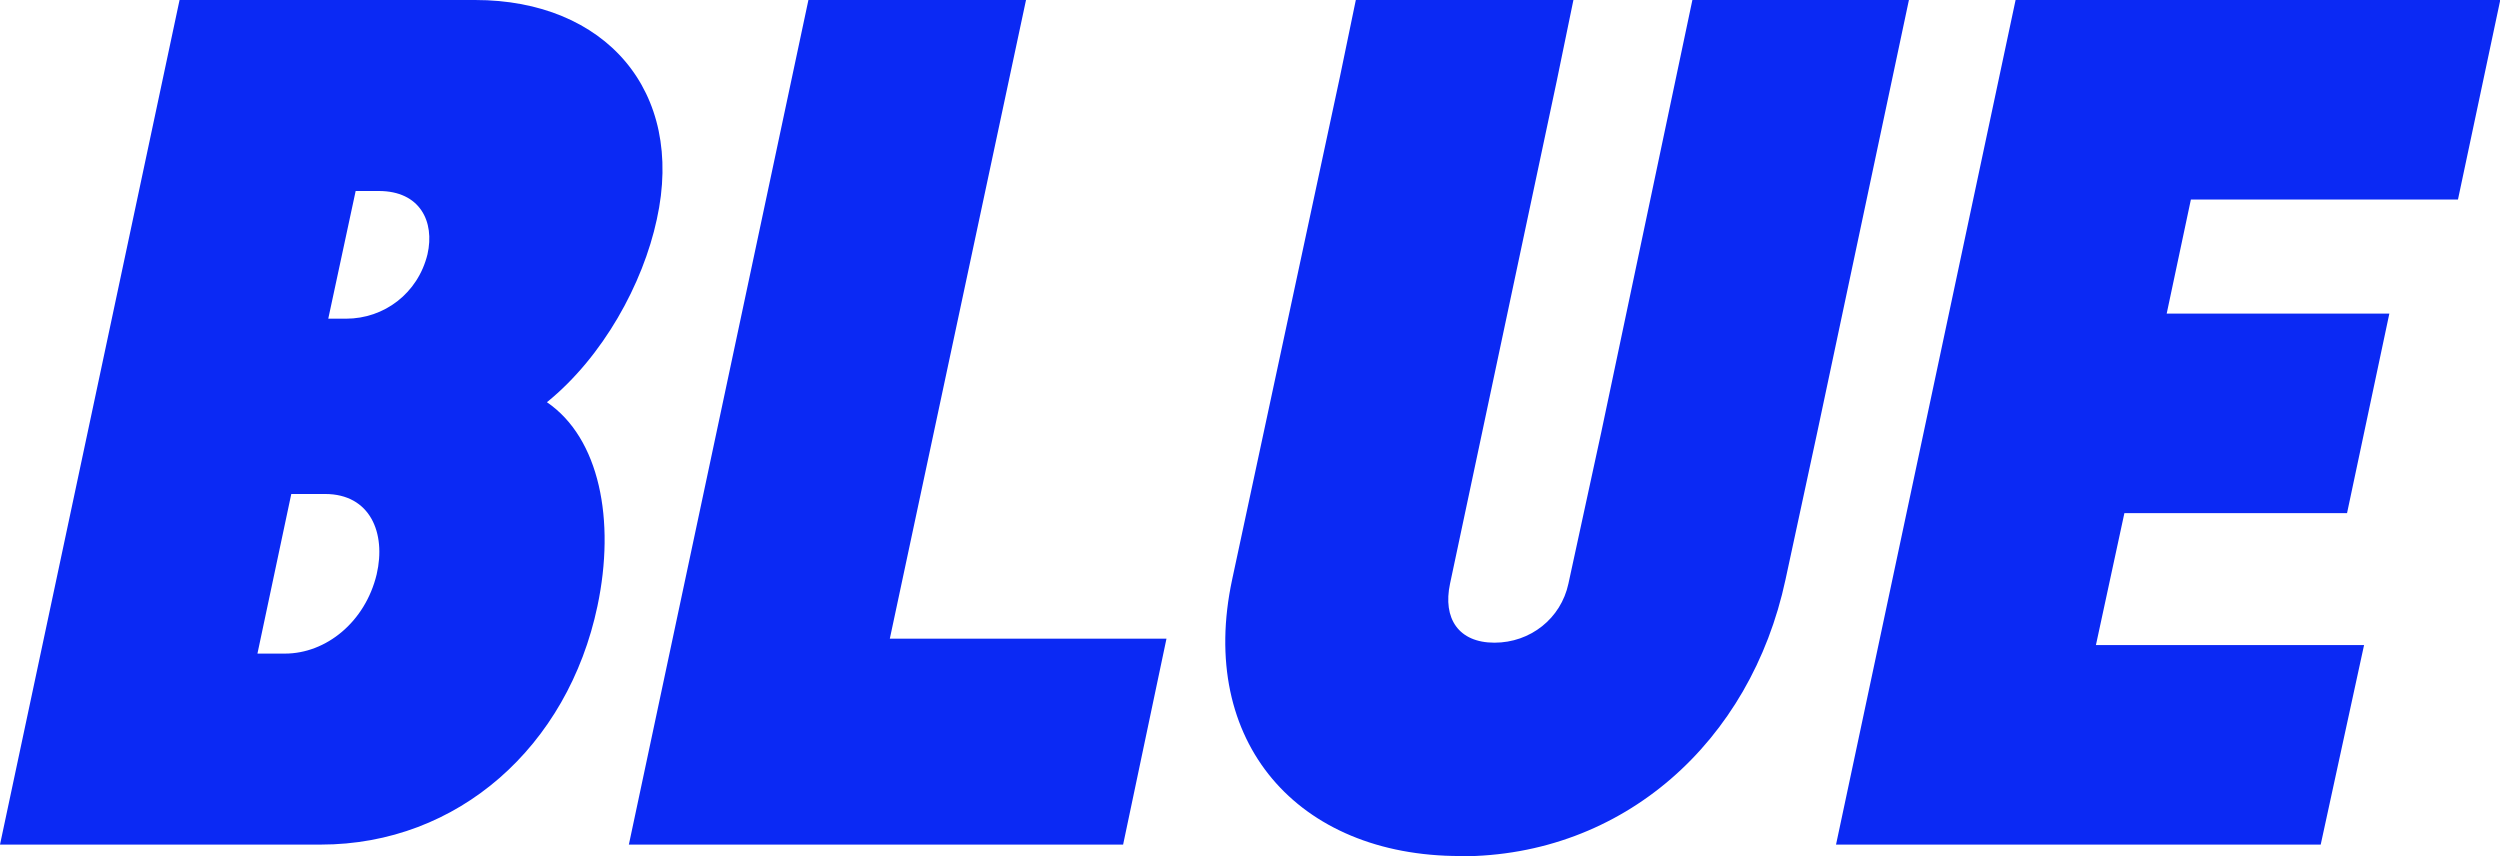
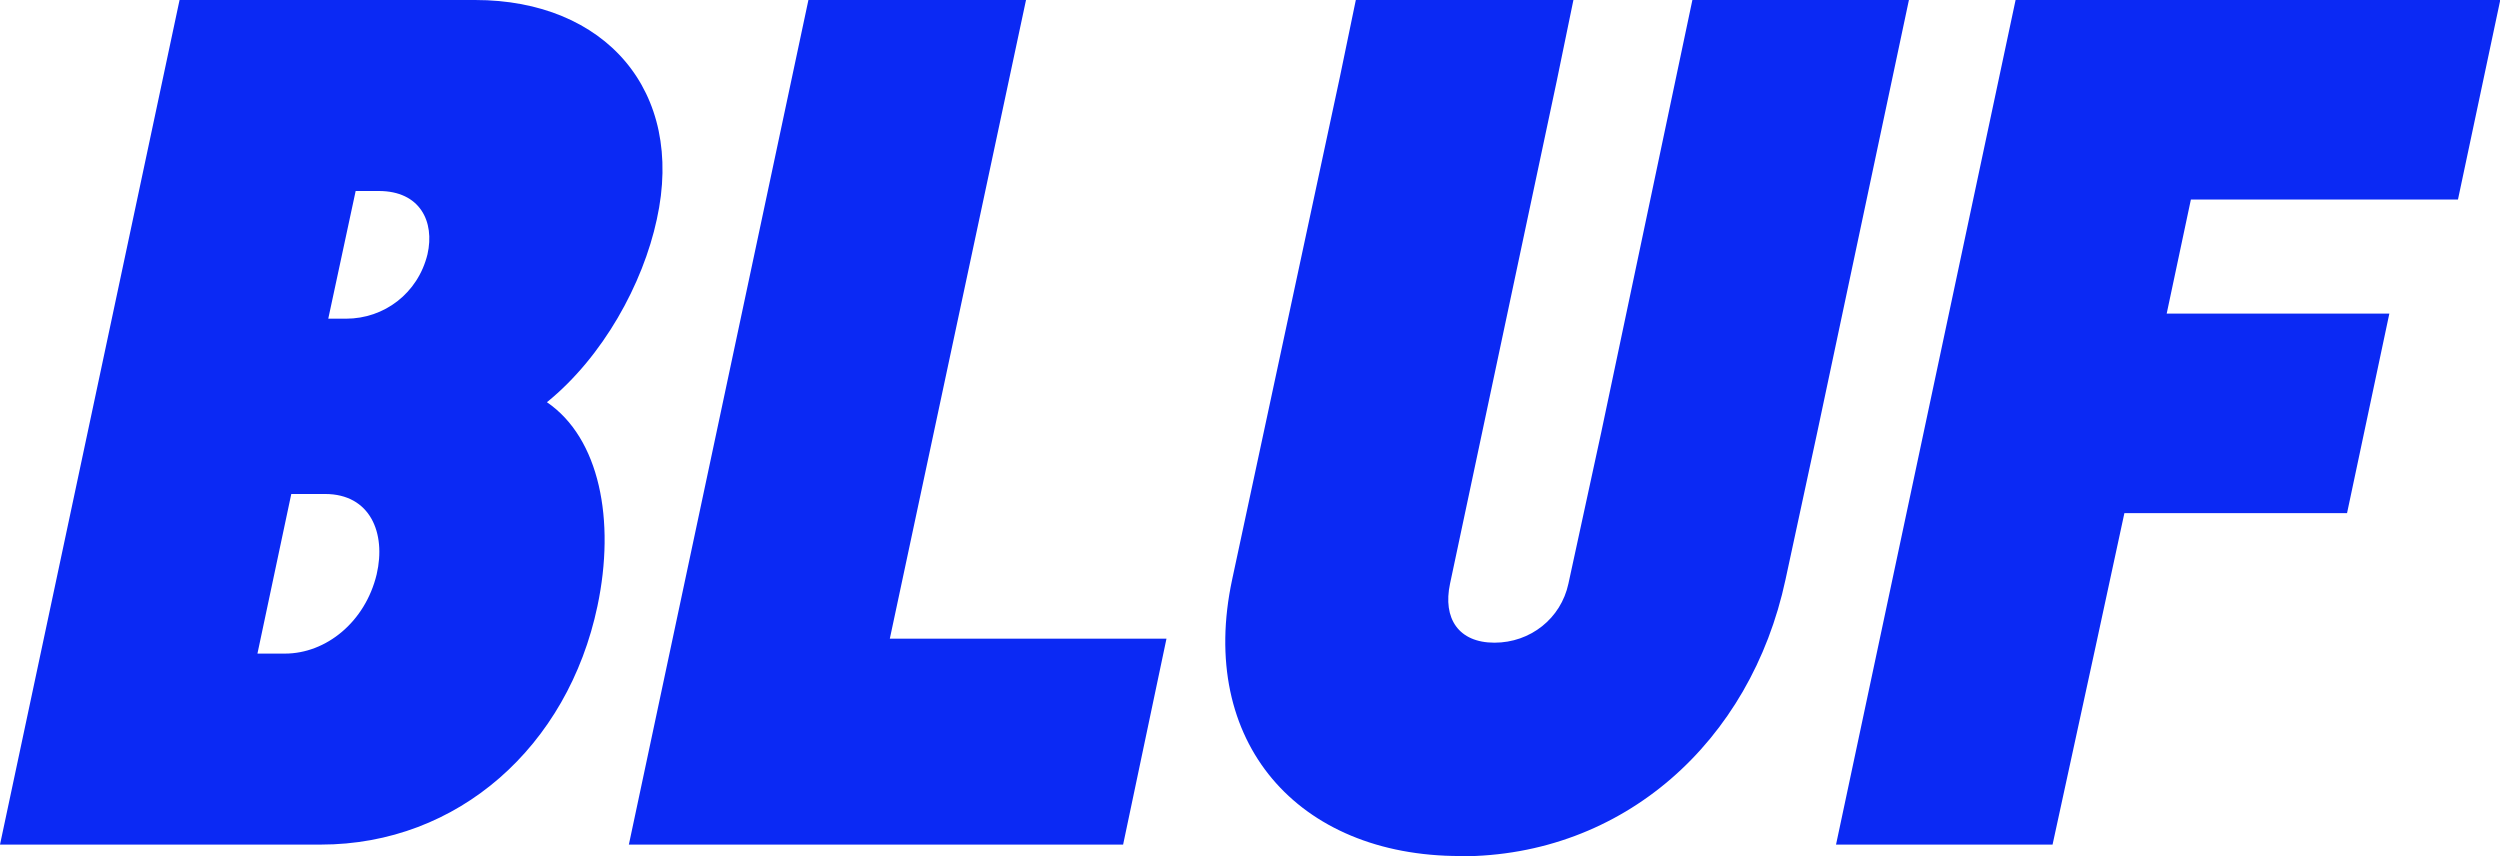
<svg xmlns="http://www.w3.org/2000/svg" id="Layer_2" data-name="Layer 2" viewBox="0 0 93.98 32.18">
  <defs>
    <style> .cls-1 { fill: #0b29f4; } </style>
  </defs>
  <g id="Logo">
-     <path class="cls-1" d="M69.02,31.75L75.77,0h18.22l-1.59,7.5h-10.04l-.91,4.29h8.37l-1.59,7.5h-8.37l-1.07,4.96h10.08l-1.63,7.5h-18.22ZM54.89,32.18c-6.11,0-9.88-4.29-8.57-10.4l4.05-18.89.6-2.9h8.18l-.63,3.06-4.01,18.89c-.28,1.31.32,2.22,1.67,2.22s2.5-.91,2.78-2.22l1.23-5.67L63.62,0h8.14l-3.45,16.27-1.19,5.52c-1.31,6.11-6.11,10.4-12.22,10.4ZM23.64,31.75L30.39,0h8.18l-5.12,24.01h10.4l-1.63,7.74h-18.57ZM12.34,11.98h.67c1.43,0,2.7-.95,3.06-2.42.28-1.23-.28-2.38-1.83-2.38h-.87l-1.03,4.8ZM9.68,24.57h1.03c1.55,0,3.02-1.19,3.45-2.98.36-1.55-.24-3.02-1.94-3.02h-1.27l-1.27,5.99ZM0,31.75L6.75,0h11.11c4.88,0,7.9,3.41,6.83,8.25-.52,2.42-2.02,5.16-4.13,6.87,1.98,1.35,2.58,4.44,1.9,7.66-1.11,5.28-5.24,8.97-10.4,8.97H0Z" />
+     <path class="cls-1" d="M69.02,31.75L75.77,0h18.22l-1.59,7.5h-10.04l-.91,4.29h8.37l-1.59,7.5h-8.37l-1.07,4.96l-1.63,7.5h-18.22ZM54.89,32.18c-6.11,0-9.88-4.29-8.57-10.4l4.05-18.89.6-2.9h8.18l-.63,3.06-4.01,18.89c-.28,1.31.32,2.22,1.67,2.22s2.5-.91,2.78-2.22l1.23-5.67L63.62,0h8.14l-3.45,16.27-1.19,5.52c-1.31,6.11-6.11,10.4-12.22,10.4ZM23.64,31.75L30.39,0h8.18l-5.12,24.01h10.4l-1.63,7.74h-18.57ZM12.34,11.98h.67c1.43,0,2.7-.95,3.06-2.42.28-1.23-.28-2.38-1.83-2.38h-.87l-1.03,4.8ZM9.68,24.57h1.03c1.55,0,3.02-1.19,3.45-2.98.36-1.55-.24-3.02-1.94-3.02h-1.27l-1.27,5.99ZM0,31.75L6.75,0h11.11c4.88,0,7.9,3.41,6.83,8.25-.52,2.42-2.02,5.16-4.13,6.87,1.98,1.35,2.58,4.44,1.9,7.66-1.11,5.28-5.24,8.97-10.4,8.97H0Z" />
  </g>
</svg>